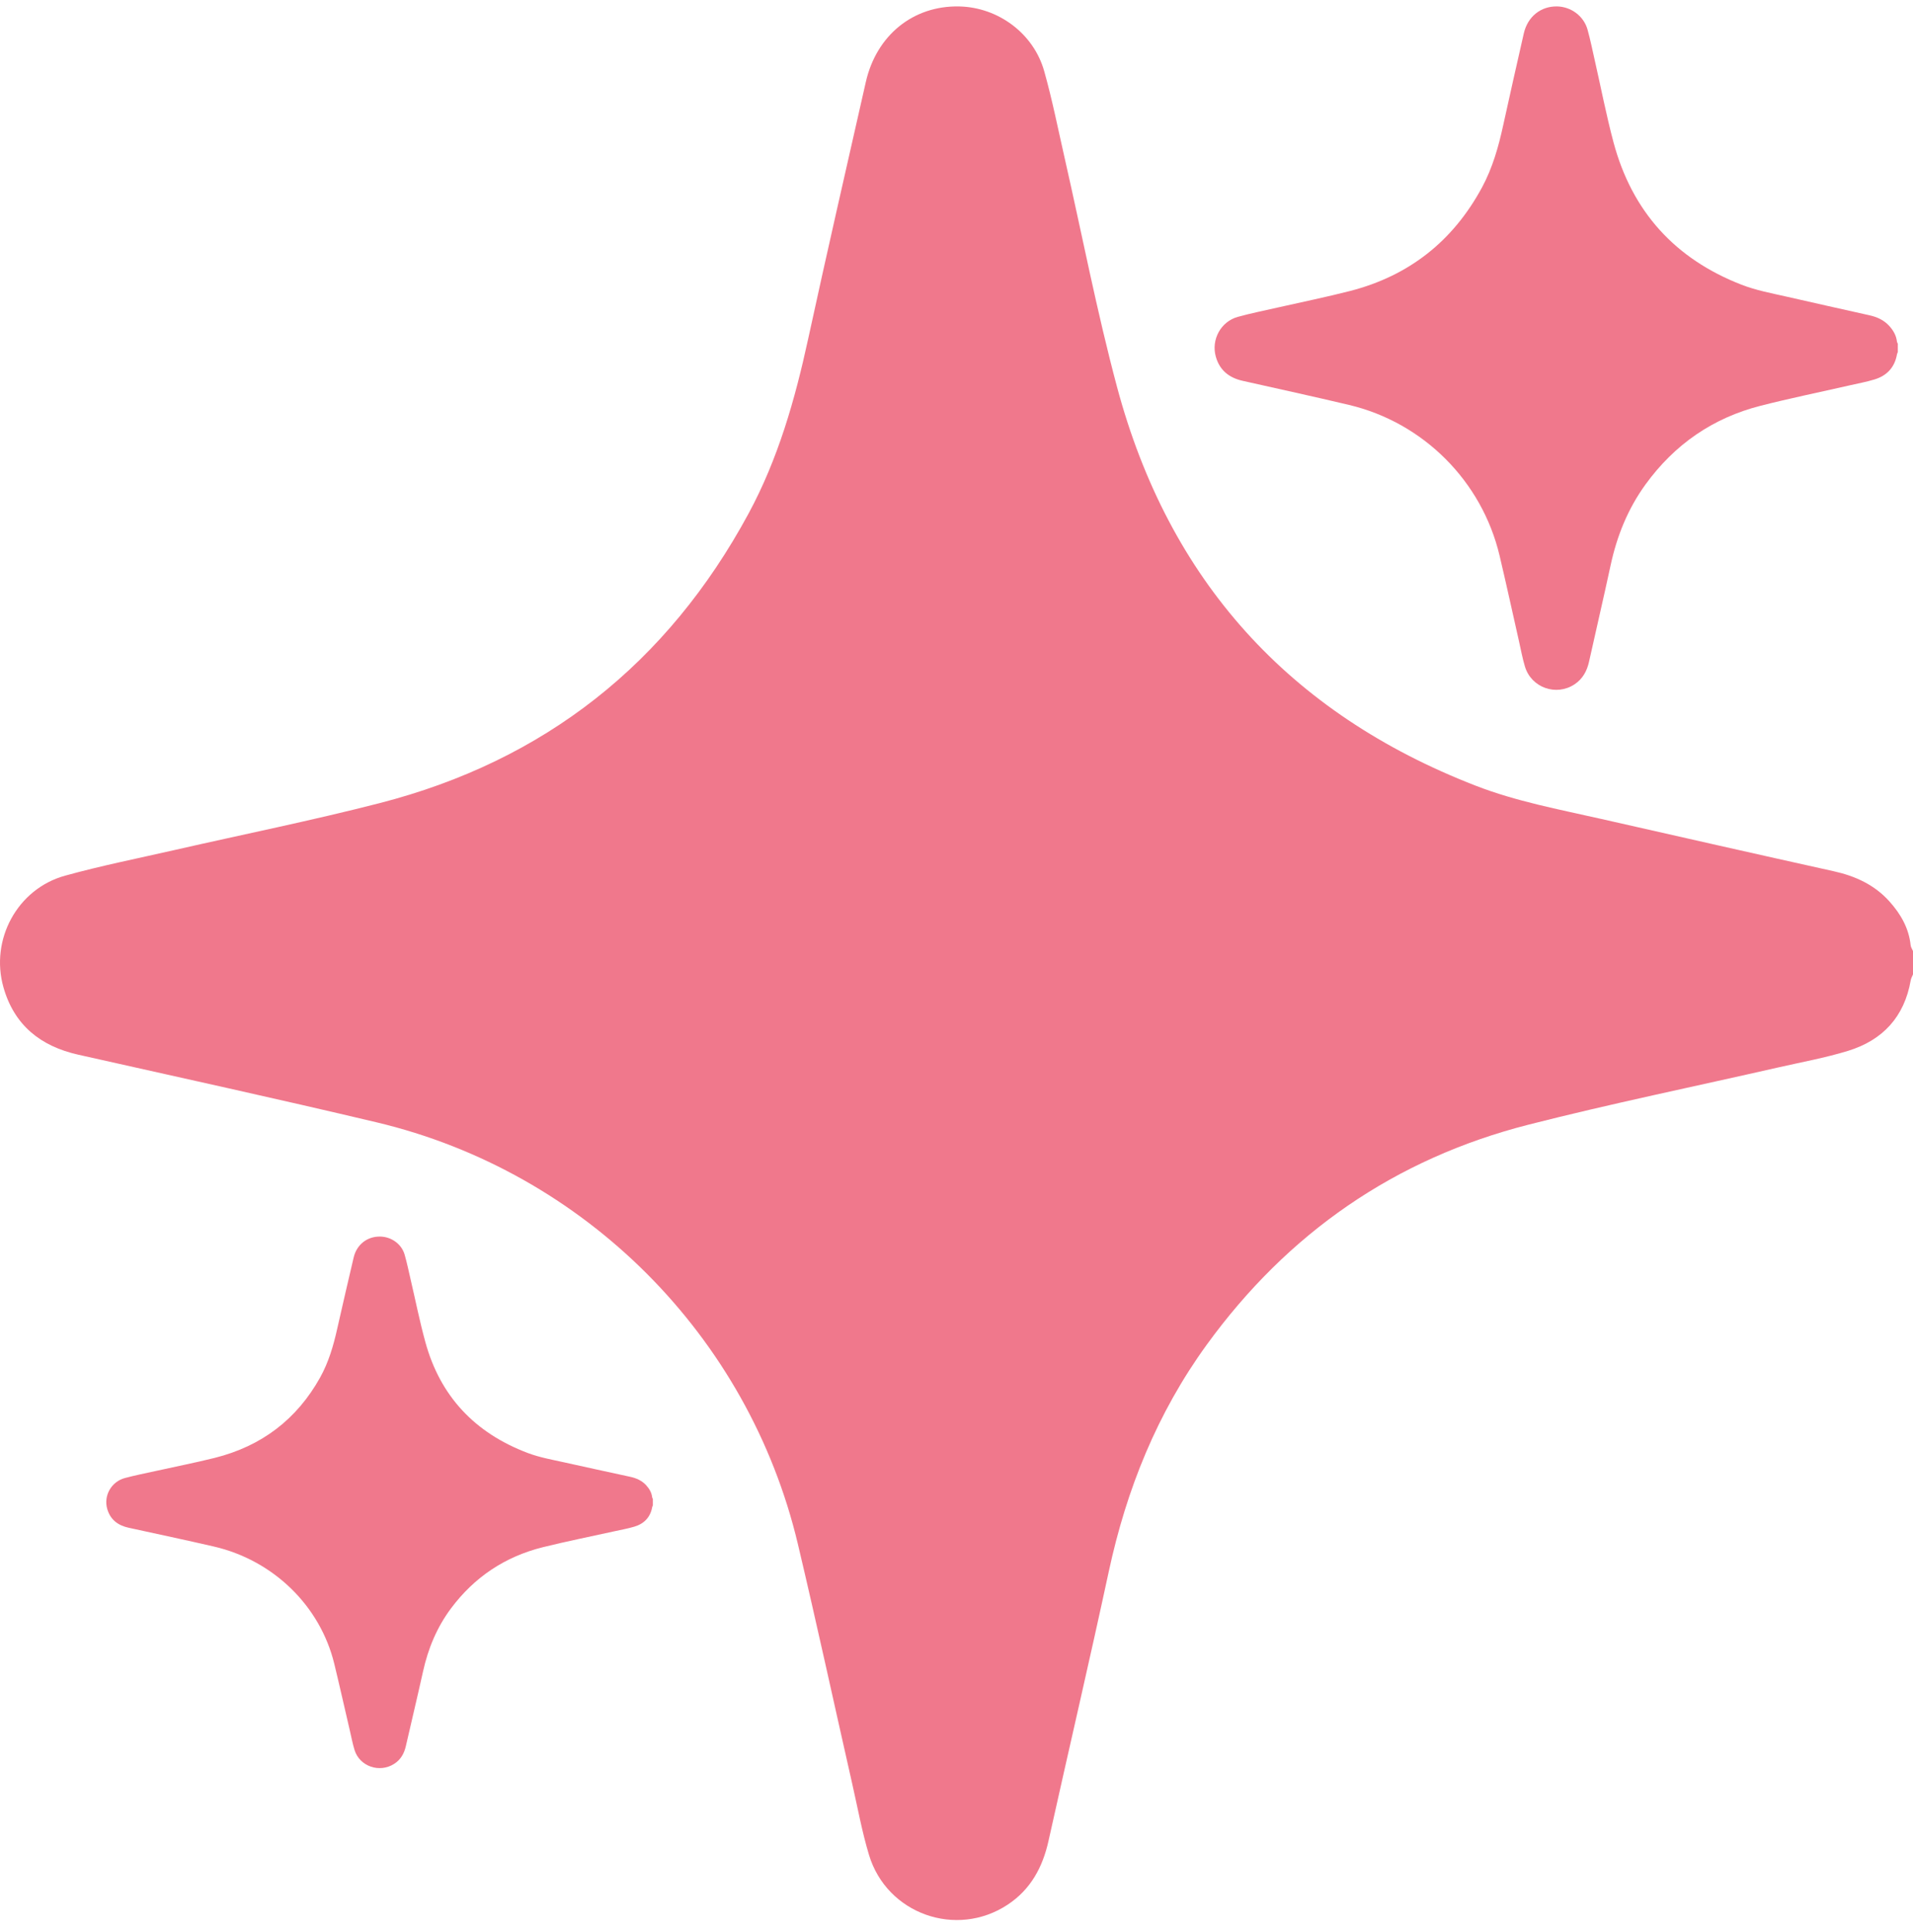
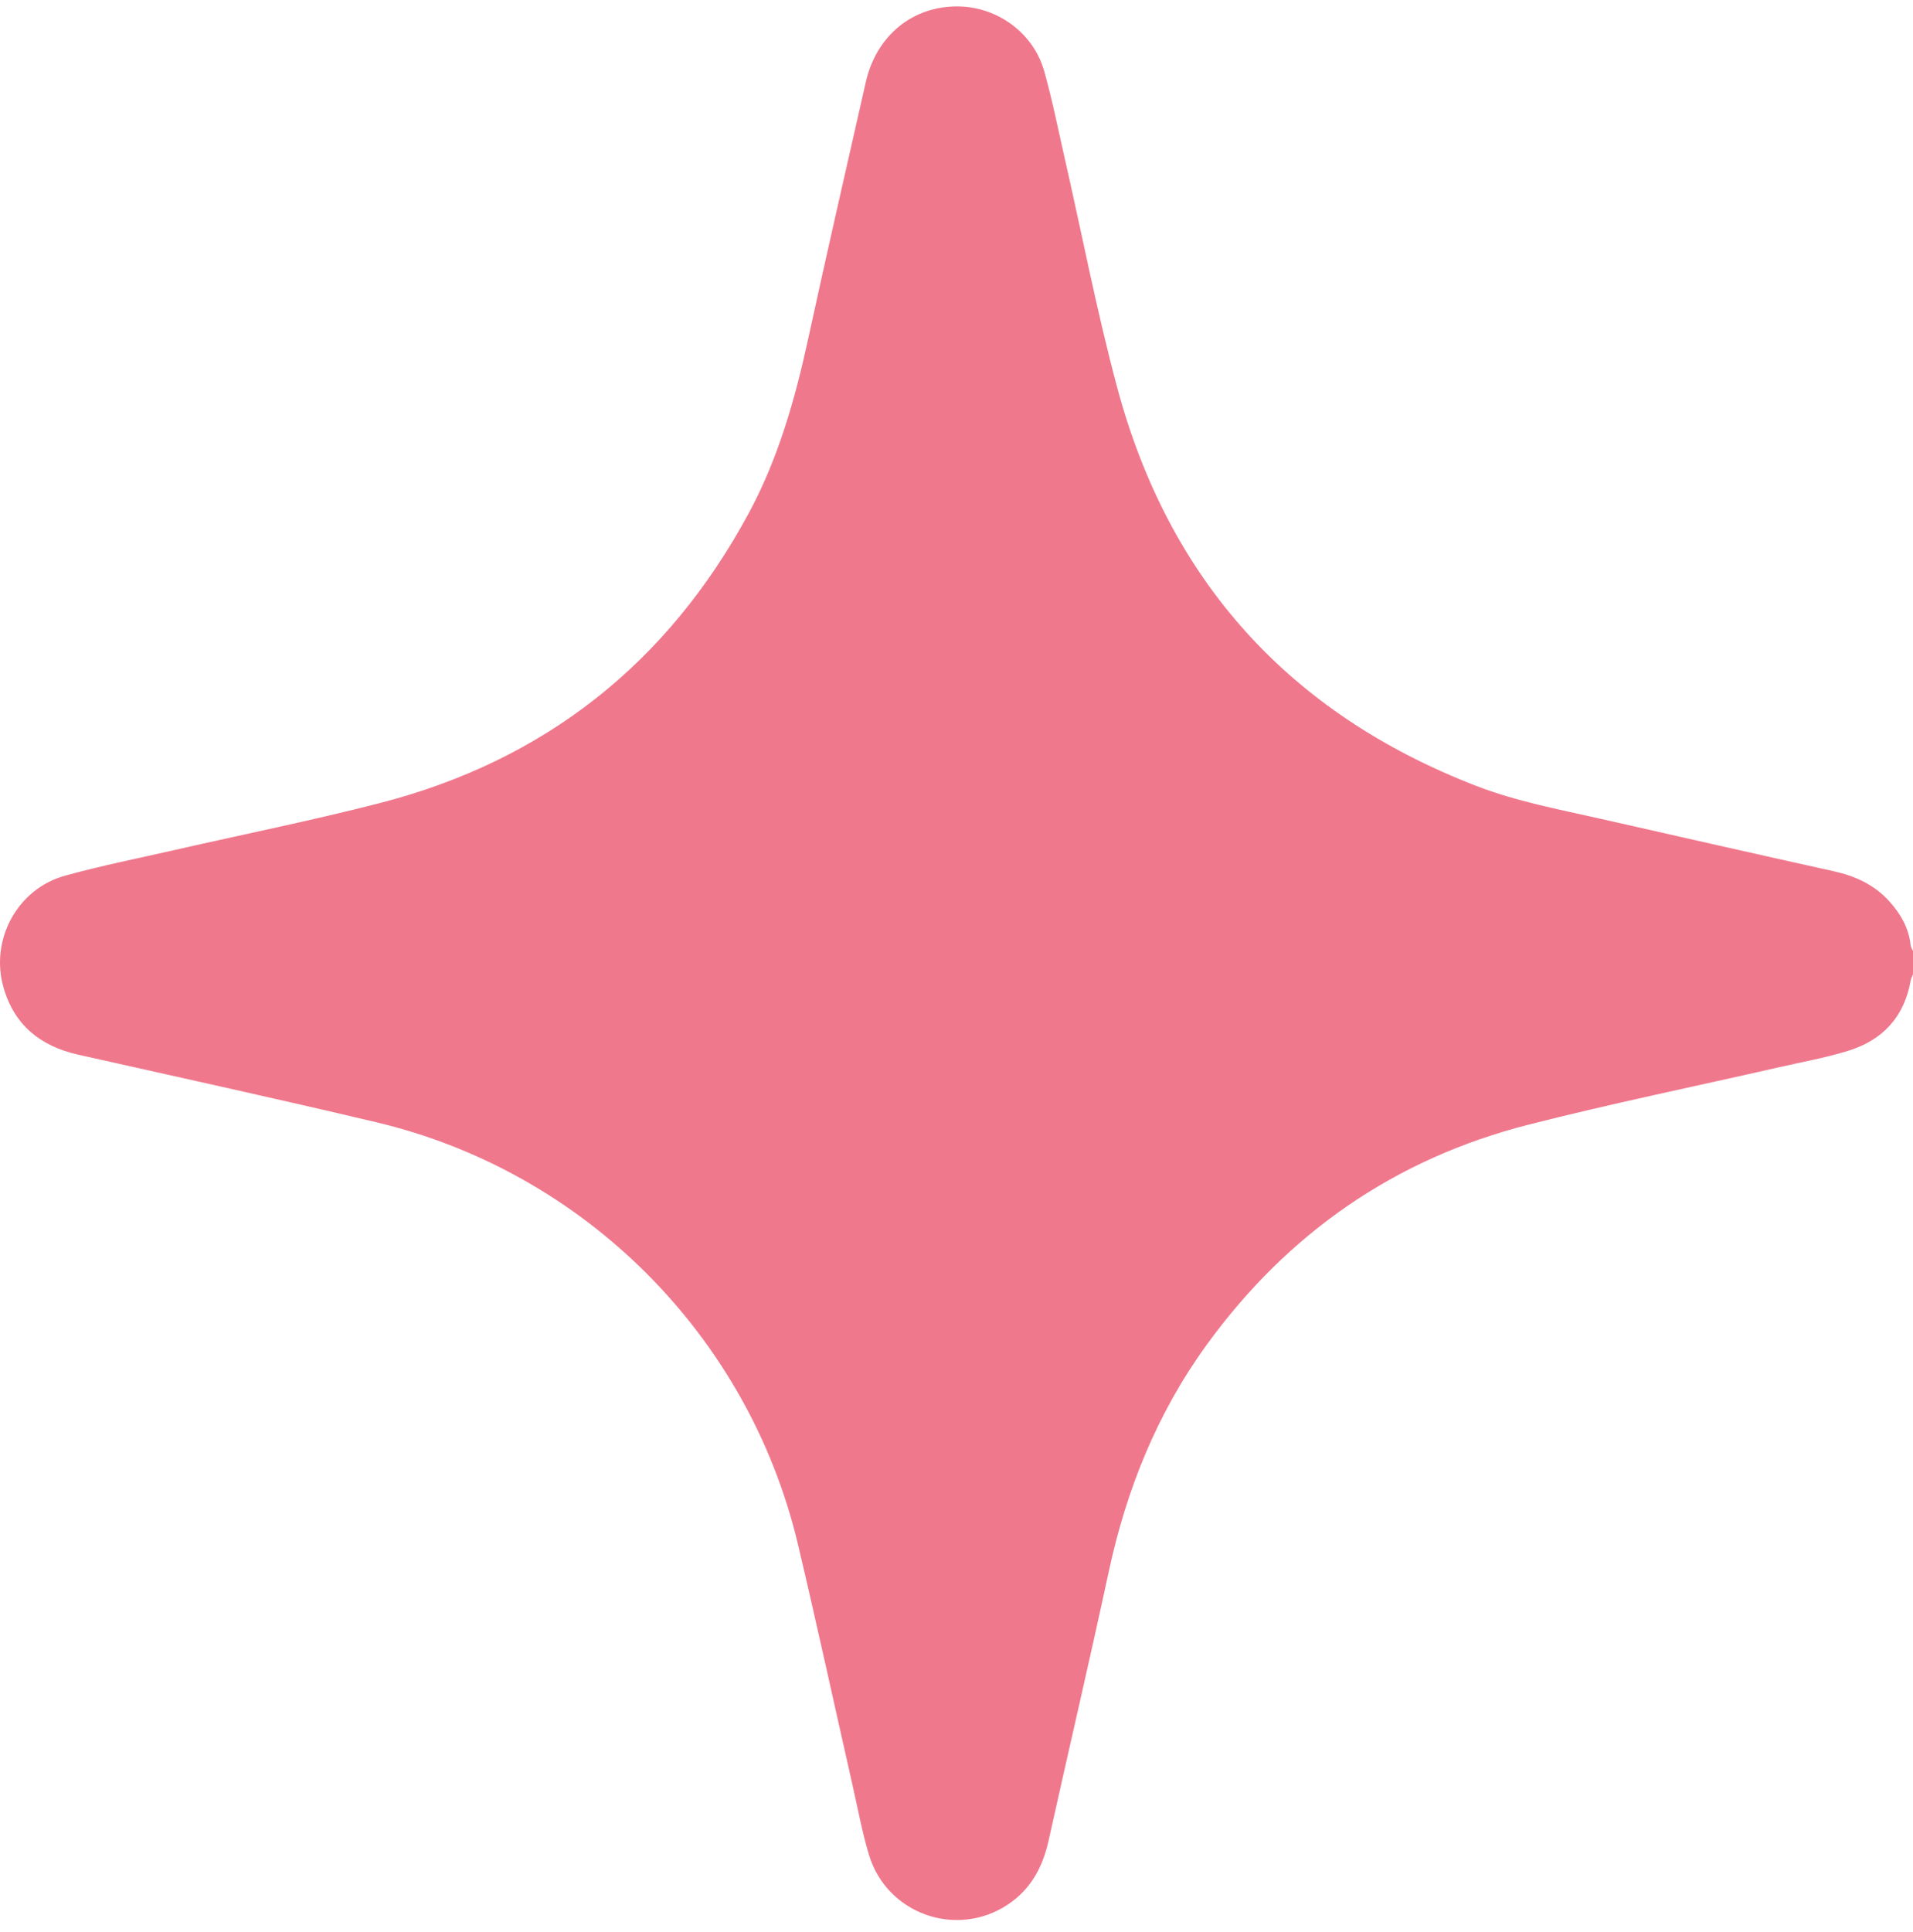
<svg xmlns="http://www.w3.org/2000/svg" fill="none" viewBox="0 0 106 107" height="107" width="106">
  <path fill="#F0788C" d="M105.869 52.358C105.77 51.411 105.32 50.633 104.703 49.942C103.873 49.013 102.808 48.526 101.604 48.259C97.303 47.306 93.008 46.334 88.713 45.36C86.379 44.831 84.02 44.394 81.778 43.525C71.422 39.514 64.759 32.139 61.893 21.427C60.775 17.246 59.955 12.984 58.994 8.76C58.627 7.15 58.307 5.526 57.859 3.939C57.268 1.846 55.306 0.405 53.155 0.357C50.608 0.3 48.564 1.944 47.974 4.548C46.901 9.287 45.813 14.022 44.781 18.77C44.051 22.129 43.12 25.411 41.475 28.452C36.98 36.758 30.169 42.142 21.023 44.49C17.268 45.455 13.463 46.221 9.682 47.083C7.652 47.545 5.606 47.952 3.601 48.507C0.961 49.237 -0.556 52.047 0.19 54.684C0.784 56.784 2.241 57.95 4.329 58.42C9.84 59.659 15.361 60.861 20.857 62.166C32.402 64.906 41.474 73.993 44.211 85.531C45.26 89.955 46.222 94.4 47.228 98.835C47.525 100.142 47.765 101.466 48.151 102.747C49.138 106.019 52.995 107.383 55.839 105.501C57.109 104.66 57.774 103.433 58.099 101.968C59.204 96.992 60.366 92.027 61.439 87.044C62.42 82.49 64.123 78.262 66.869 74.483C71.361 68.3 77.298 64.181 84.702 62.296C89.27 61.132 93.893 60.185 98.49 59.137C99.797 58.839 101.123 58.601 102.401 58.209C104.318 57.622 105.522 56.326 105.873 54.305C105.892 54.191 105.956 54.084 106 53.974V52.681C105.955 52.574 105.881 52.469 105.869 52.358V52.358Z" />
-   <path fill="#F0788C" d="M105.111 18.928C105.075 18.59 104.915 18.312 104.695 18.066C104.398 17.734 104.018 17.56 103.587 17.464C102.052 17.124 100.518 16.777 98.984 16.429C98.15 16.24 97.308 16.084 96.507 15.774C92.809 14.341 90.429 11.707 89.405 7.882C89.006 6.388 88.713 4.866 88.37 3.358C88.239 2.783 88.124 2.203 87.965 1.636C87.754 0.888 87.053 0.373 86.285 0.356C85.375 0.336 84.645 0.923 84.434 1.853C84.051 3.545 83.663 5.236 83.294 6.932C83.034 8.131 82.701 9.304 82.114 10.39C80.508 13.356 78.076 15.279 74.809 16.118C73.468 16.462 72.109 16.736 70.759 17.043C70.034 17.208 69.303 17.354 68.588 17.552C67.644 17.813 67.103 18.816 67.369 19.758C67.582 20.508 68.102 20.925 68.848 21.093C70.816 21.535 72.788 21.964 74.751 22.43C78.874 23.409 82.114 26.655 83.091 30.775C83.466 32.355 83.81 33.943 84.169 35.527C84.275 35.993 84.36 36.467 84.498 36.924C84.851 38.093 86.228 38.58 87.244 37.907C87.698 37.607 87.935 37.169 88.051 36.645C88.445 34.868 88.861 33.095 89.244 31.315C89.594 29.689 90.202 28.179 91.183 26.829C92.787 24.621 94.908 23.15 97.552 22.477C99.183 22.061 100.834 21.723 102.476 21.349C102.943 21.242 103.416 21.157 103.873 21.017C104.558 20.807 104.988 20.344 105.113 19.623C105.12 19.582 105.143 19.544 105.159 19.505V19.043C105.142 19.005 105.116 18.967 105.112 18.928L105.111 18.928Z" />
-   <path fill="#F0788C" d="M36.136 82.941C36.107 82.678 35.979 82.462 35.803 82.27C35.566 82.012 35.261 81.877 34.917 81.802C33.689 81.538 32.461 81.268 31.234 80.997C30.568 80.85 29.893 80.729 29.253 80.488C26.294 79.373 24.39 77.325 23.572 74.35C23.252 73.188 23.018 72.004 22.743 70.831C22.639 70.384 22.547 69.933 22.419 69.492C22.25 68.91 21.69 68.51 21.075 68.496C20.348 68.481 19.764 68.937 19.595 69.661C19.289 70.977 18.978 72.293 18.683 73.611C18.475 74.544 18.209 75.456 17.739 76.301C16.454 78.608 14.508 80.103 11.895 80.756C10.823 81.023 9.735 81.236 8.655 81.476C8.075 81.604 7.491 81.718 6.918 81.872C6.163 82.075 5.73 82.855 5.943 83.588C6.113 84.171 6.529 84.495 7.126 84.625C8.7 84.969 10.278 85.303 11.848 85.665C15.147 86.427 17.739 88.951 18.521 92.156C18.82 93.385 19.095 94.62 19.383 95.851C19.468 96.214 19.536 96.582 19.646 96.938C19.928 97.847 21.03 98.226 21.843 97.703C22.206 97.47 22.395 97.129 22.488 96.722C22.804 95.34 23.136 93.96 23.443 92.576C23.723 91.311 24.21 90.137 24.994 89.087C26.278 87.37 27.974 86.225 30.089 85.701C31.394 85.378 32.715 85.115 34.029 84.824C34.402 84.741 34.781 84.675 35.146 84.566C35.694 84.403 36.038 84.043 36.138 83.482C36.144 83.45 36.162 83.42 36.175 83.39V83.031C36.162 83.001 36.141 82.972 36.137 82.941H36.136Z" />
</svg>